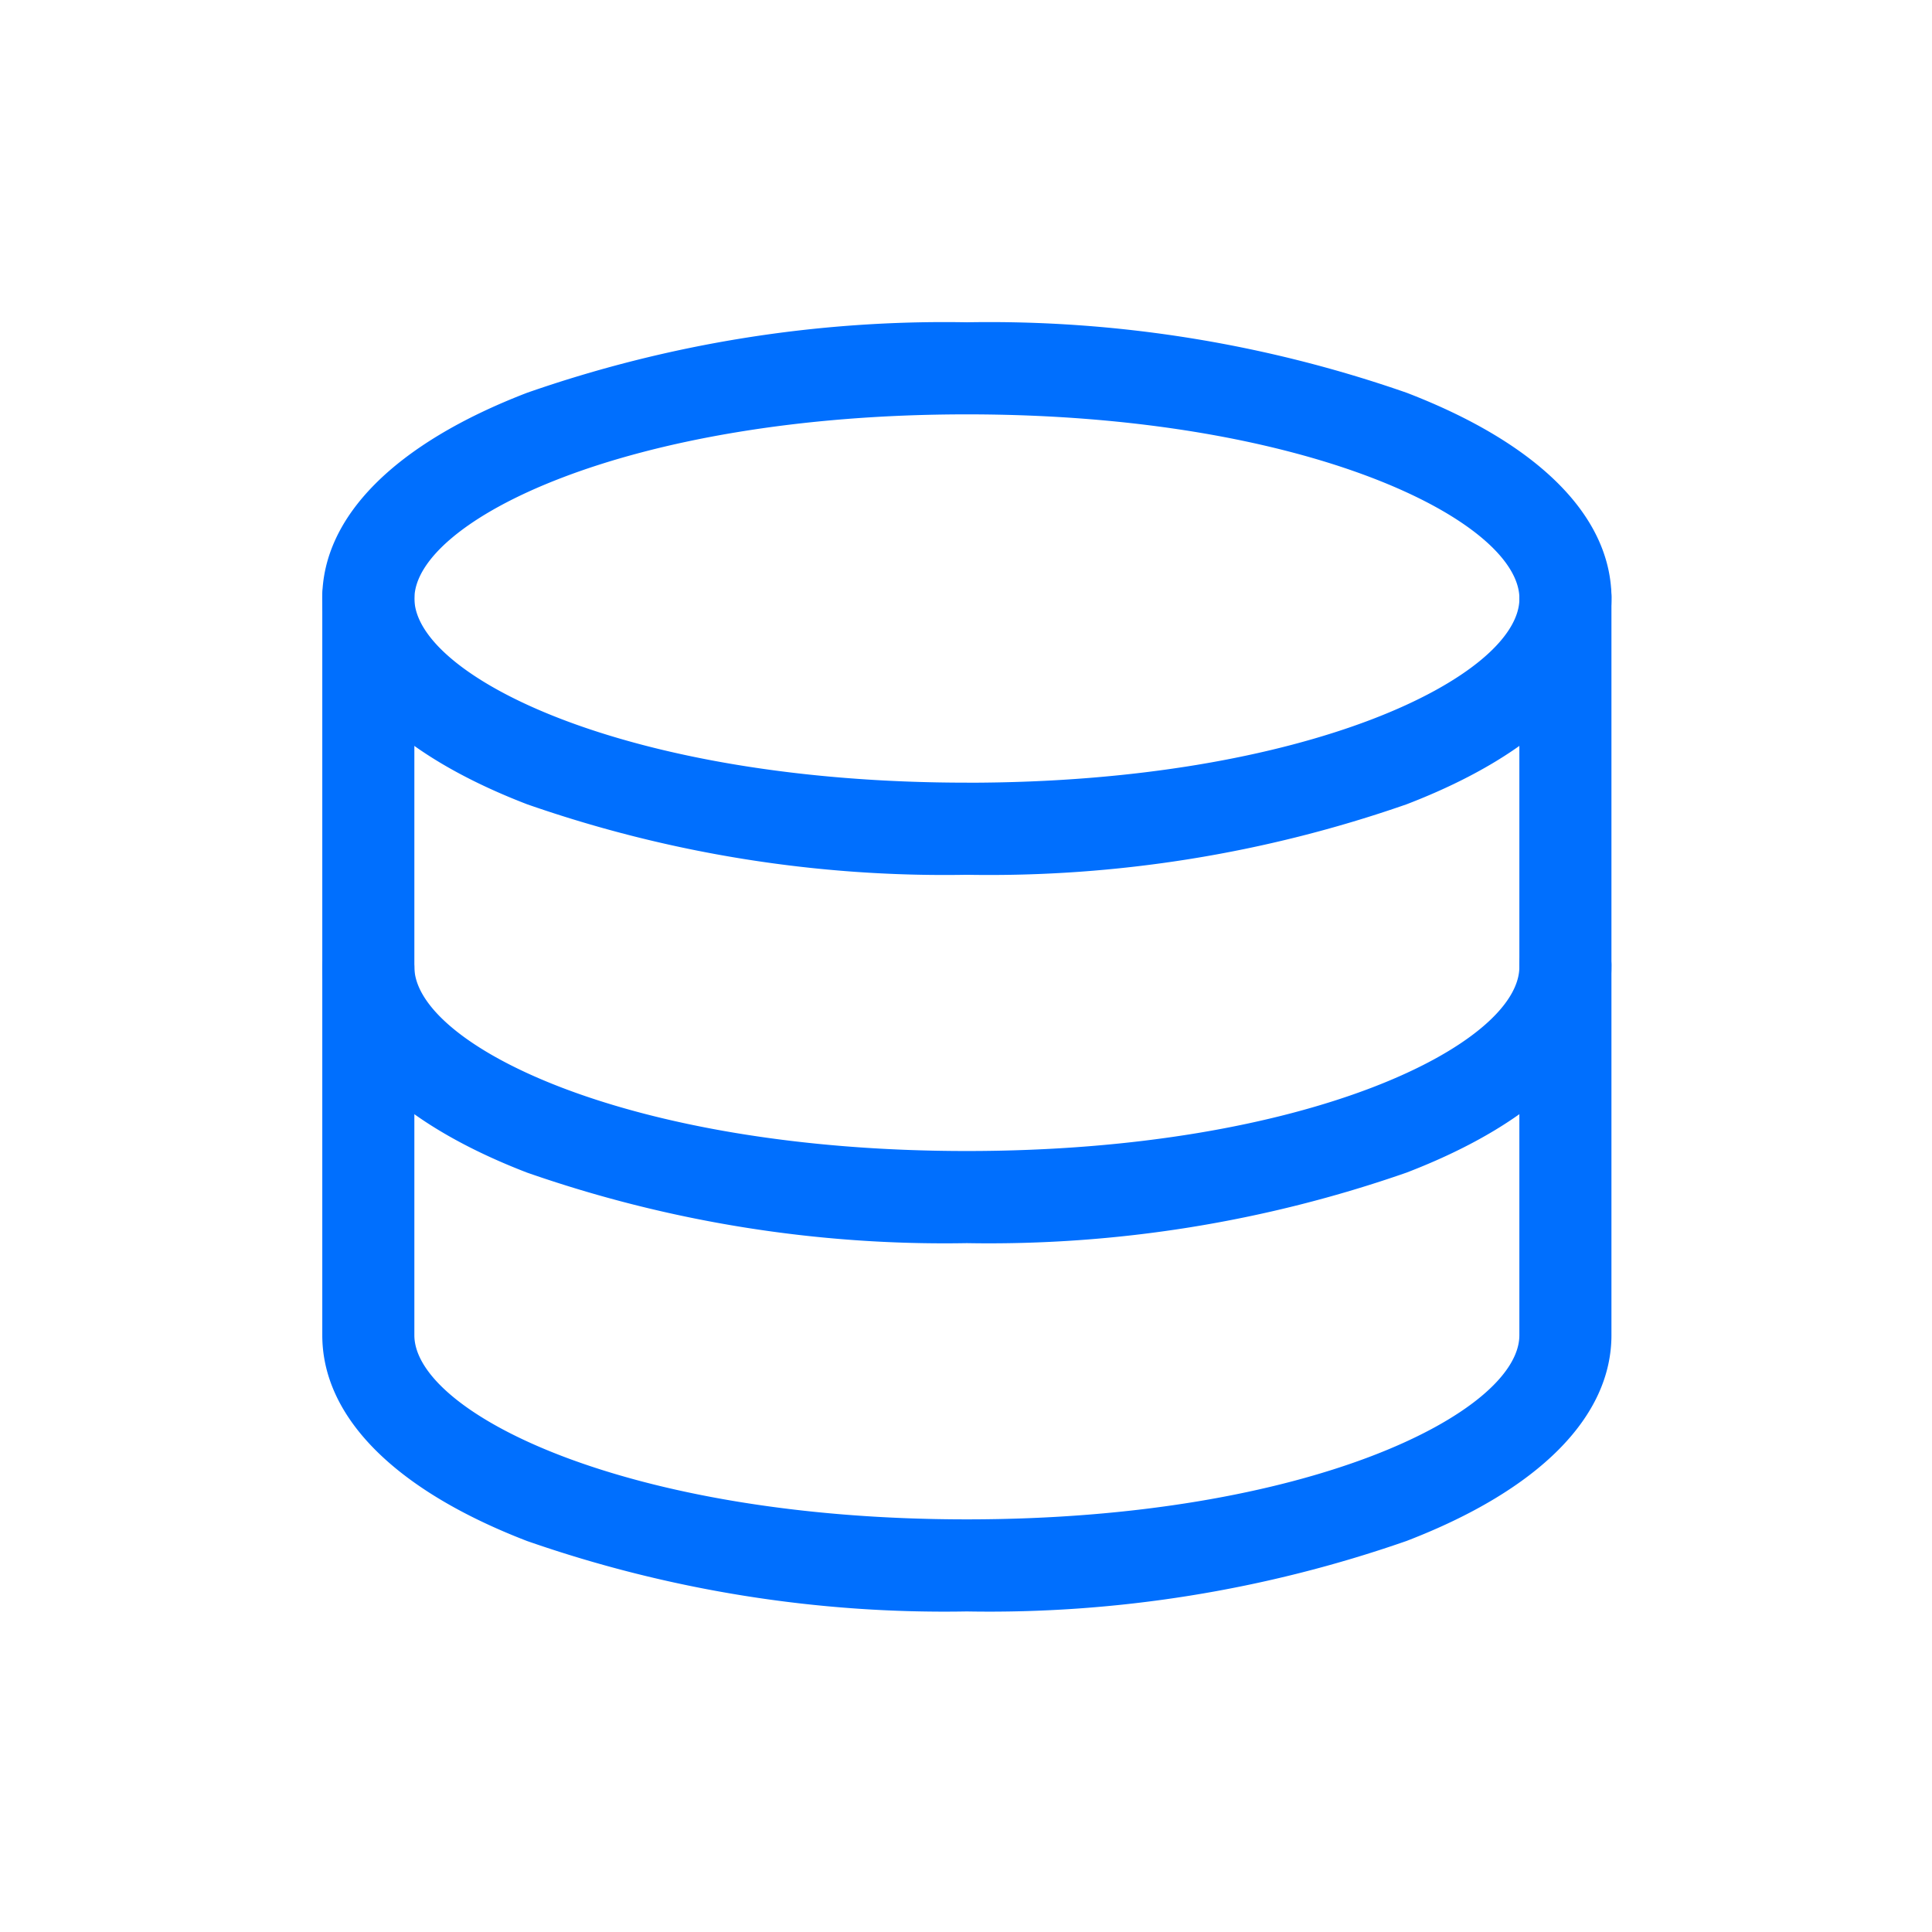
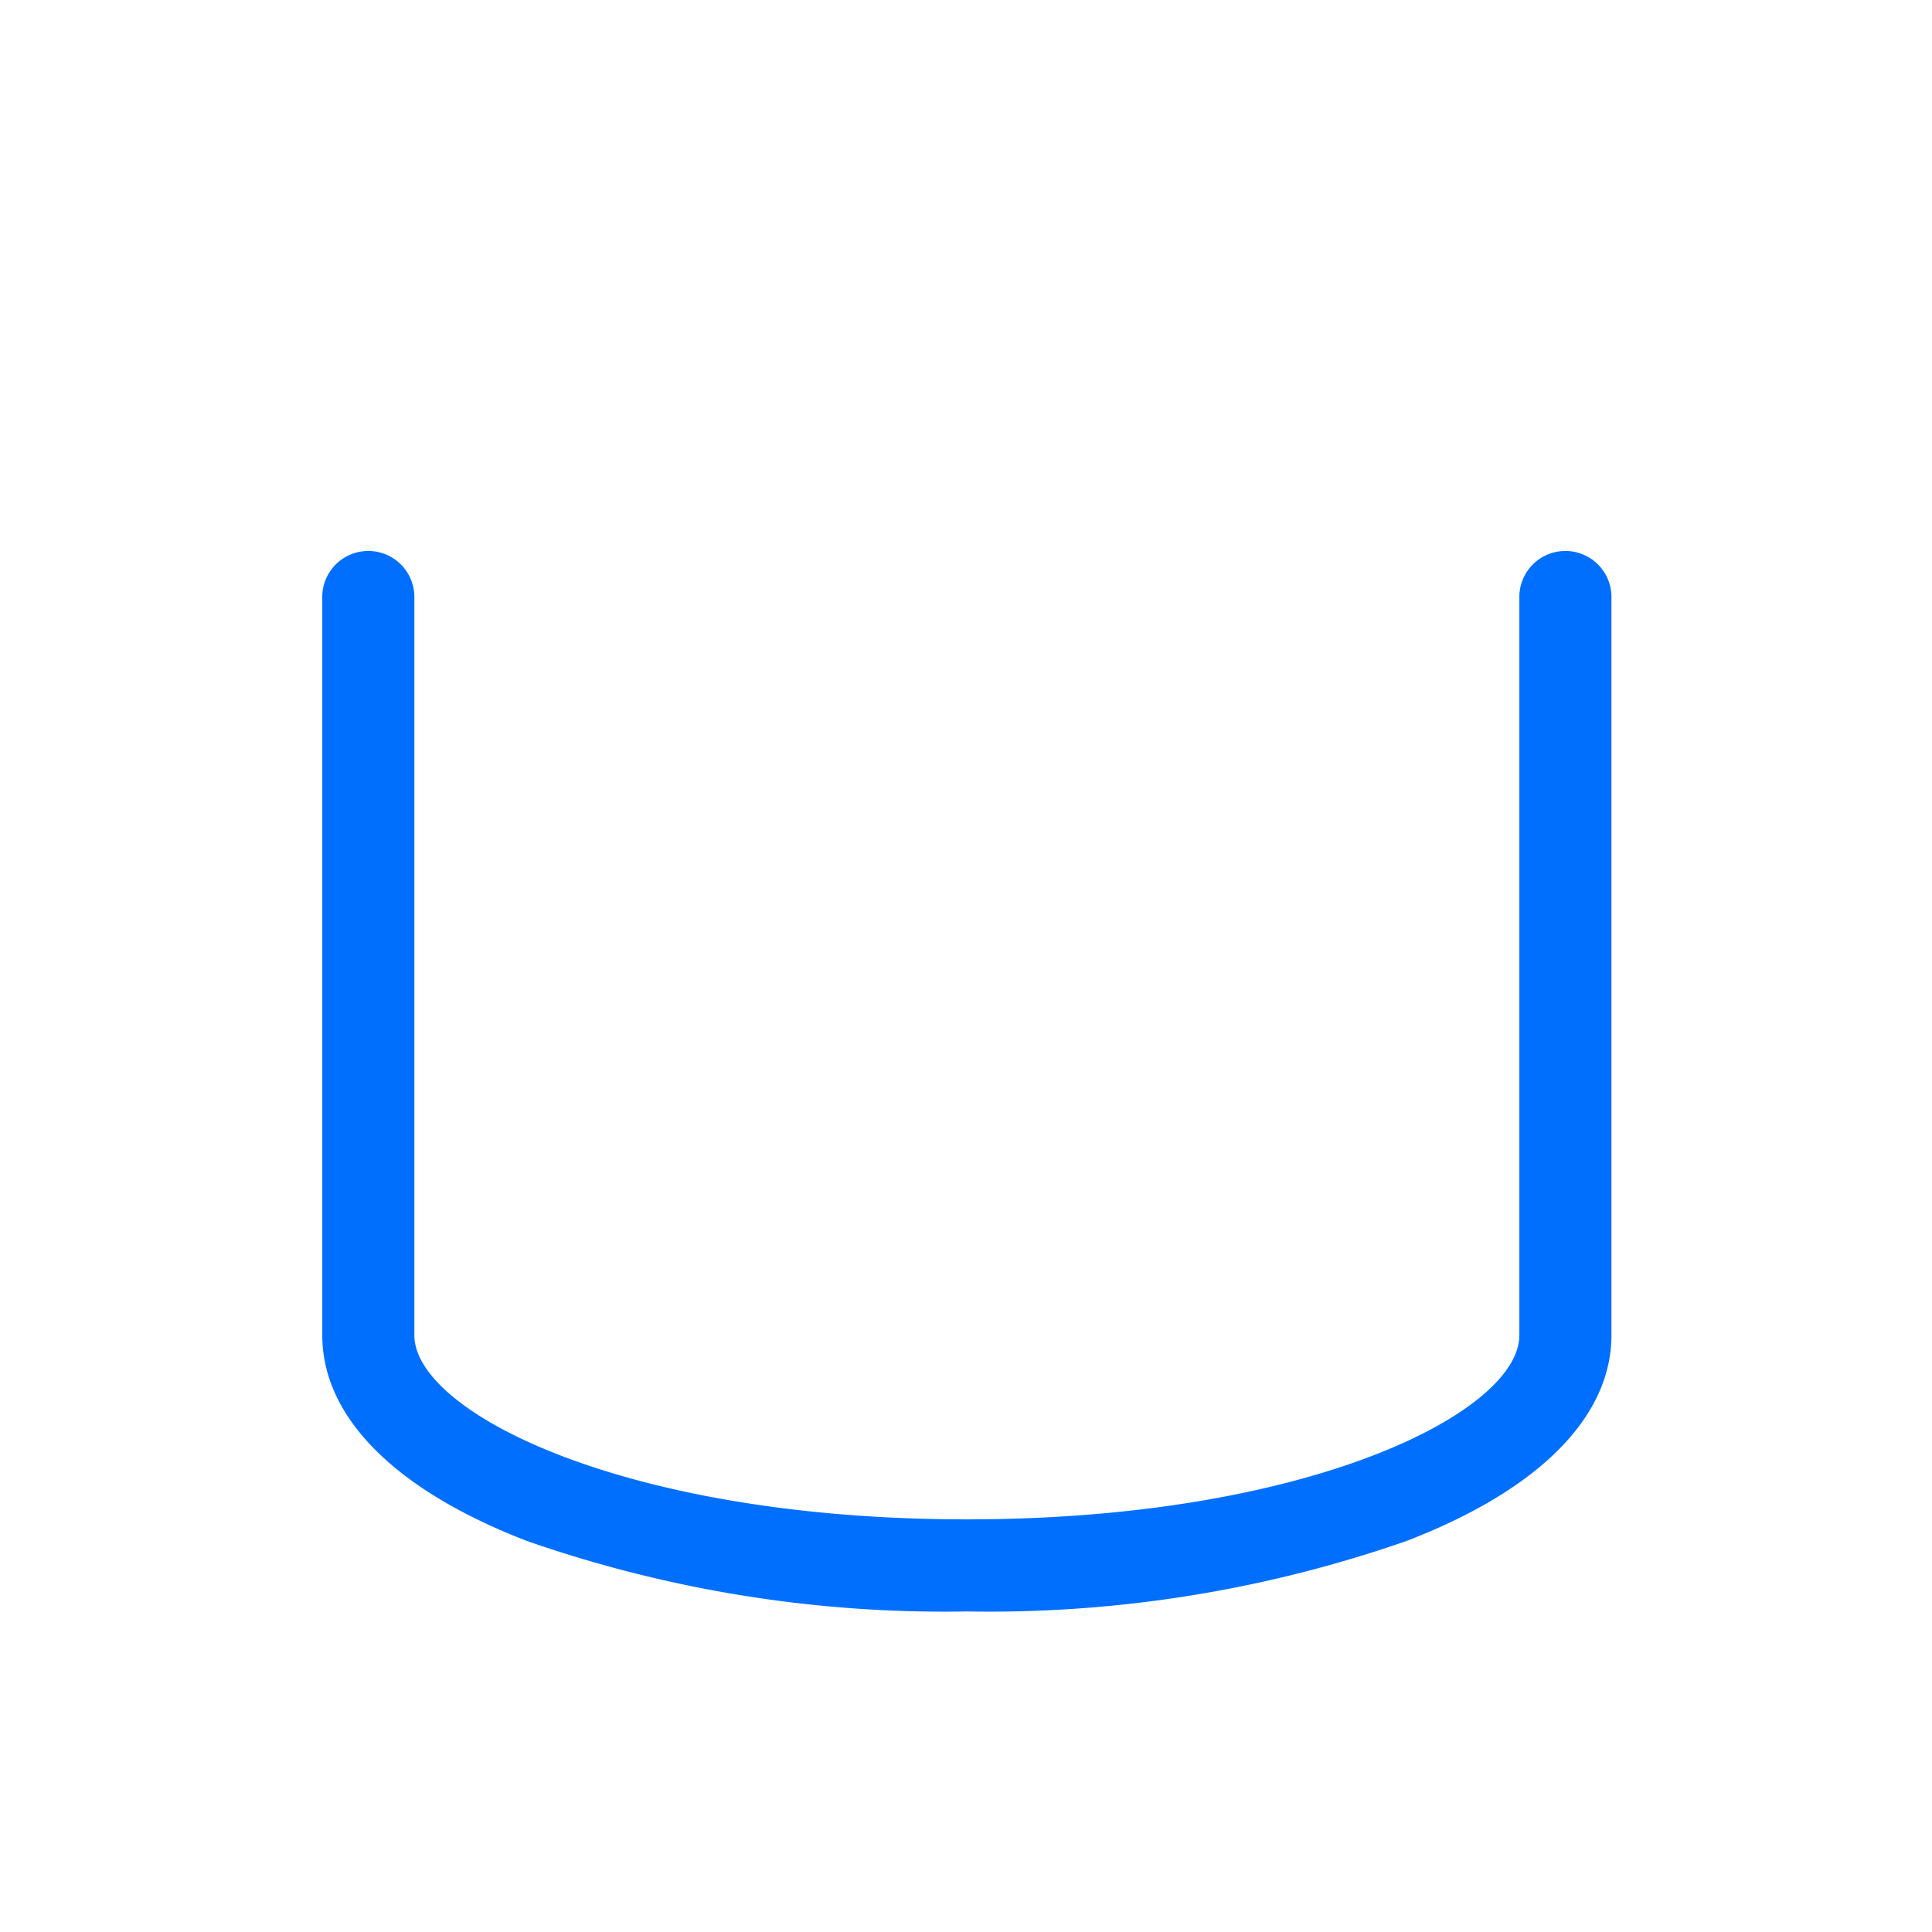
<svg xmlns="http://www.w3.org/2000/svg" width="38" height="38" viewBox="0 0 38 38">
  <g id="Icon_Speicher" transform="translate(-45 -413)">
-     <rect id="Rechteck_10" data-name="Rechteck 10" width="38" height="38" transform="translate(45 413)" fill="none" opacity="0.159" />
-     <path id="Ellipse_28" data-name="Ellipse 28" d="M12.107-.571A24.924,24.924,0,0,1,20.756.815c2.6,1,4.029,2.436,4.029,4.047S23.354,7.91,20.756,8.909a24.924,24.924,0,0,1-8.65,1.387,24.924,24.924,0,0,1-8.65-1.387c-2.6-1-4.029-2.436-4.029-4.047S.859,1.814,3.457.815A24.924,24.924,0,0,1,12.107-.571Zm0,9.056c6.733,0,10.867-2.11,10.867-3.622S18.839,1.24,12.107,1.24,1.24,3.349,1.24,4.862,5.374,8.484,12.107,8.484Z" transform="translate(51.911 419.91)" fill="#006ffe" />
    <path id="Pfad_68" data-name="Pfad 68" d="M12.678,23.685A24.92,24.92,0,0,1,4.028,22.3C1.431,21.3,0,19.862,0,18.252V3.763a.906.906,0,1,1,1.811,0V18.252c0,1.513,4.134,3.622,10.867,3.622s10.867-2.11,10.867-3.622V3.763a.906.906,0,1,1,1.811,0V18.252c0,1.61-1.431,3.047-4.028,4.046A24.92,24.92,0,0,1,12.678,23.685Z" transform="translate(51.339 421.01)" fill="#006ffe" />
-     <path id="Pfad_69" data-name="Pfad 69" d="M12.678,13.768a24.92,24.92,0,0,1-8.65-1.387C1.431,11.381,0,9.944,0,8.334a.906.906,0,0,1,1.811,0c0,1.513,4.134,3.622,10.867,3.622s10.867-2.11,10.867-3.622a.906.906,0,1,1,1.811,0c0,1.61-1.431,3.047-4.028,4.046A24.92,24.92,0,0,1,12.678,13.768Z" transform="translate(51.339 423.683)" fill="#006ffe" />
  </g>
</svg>